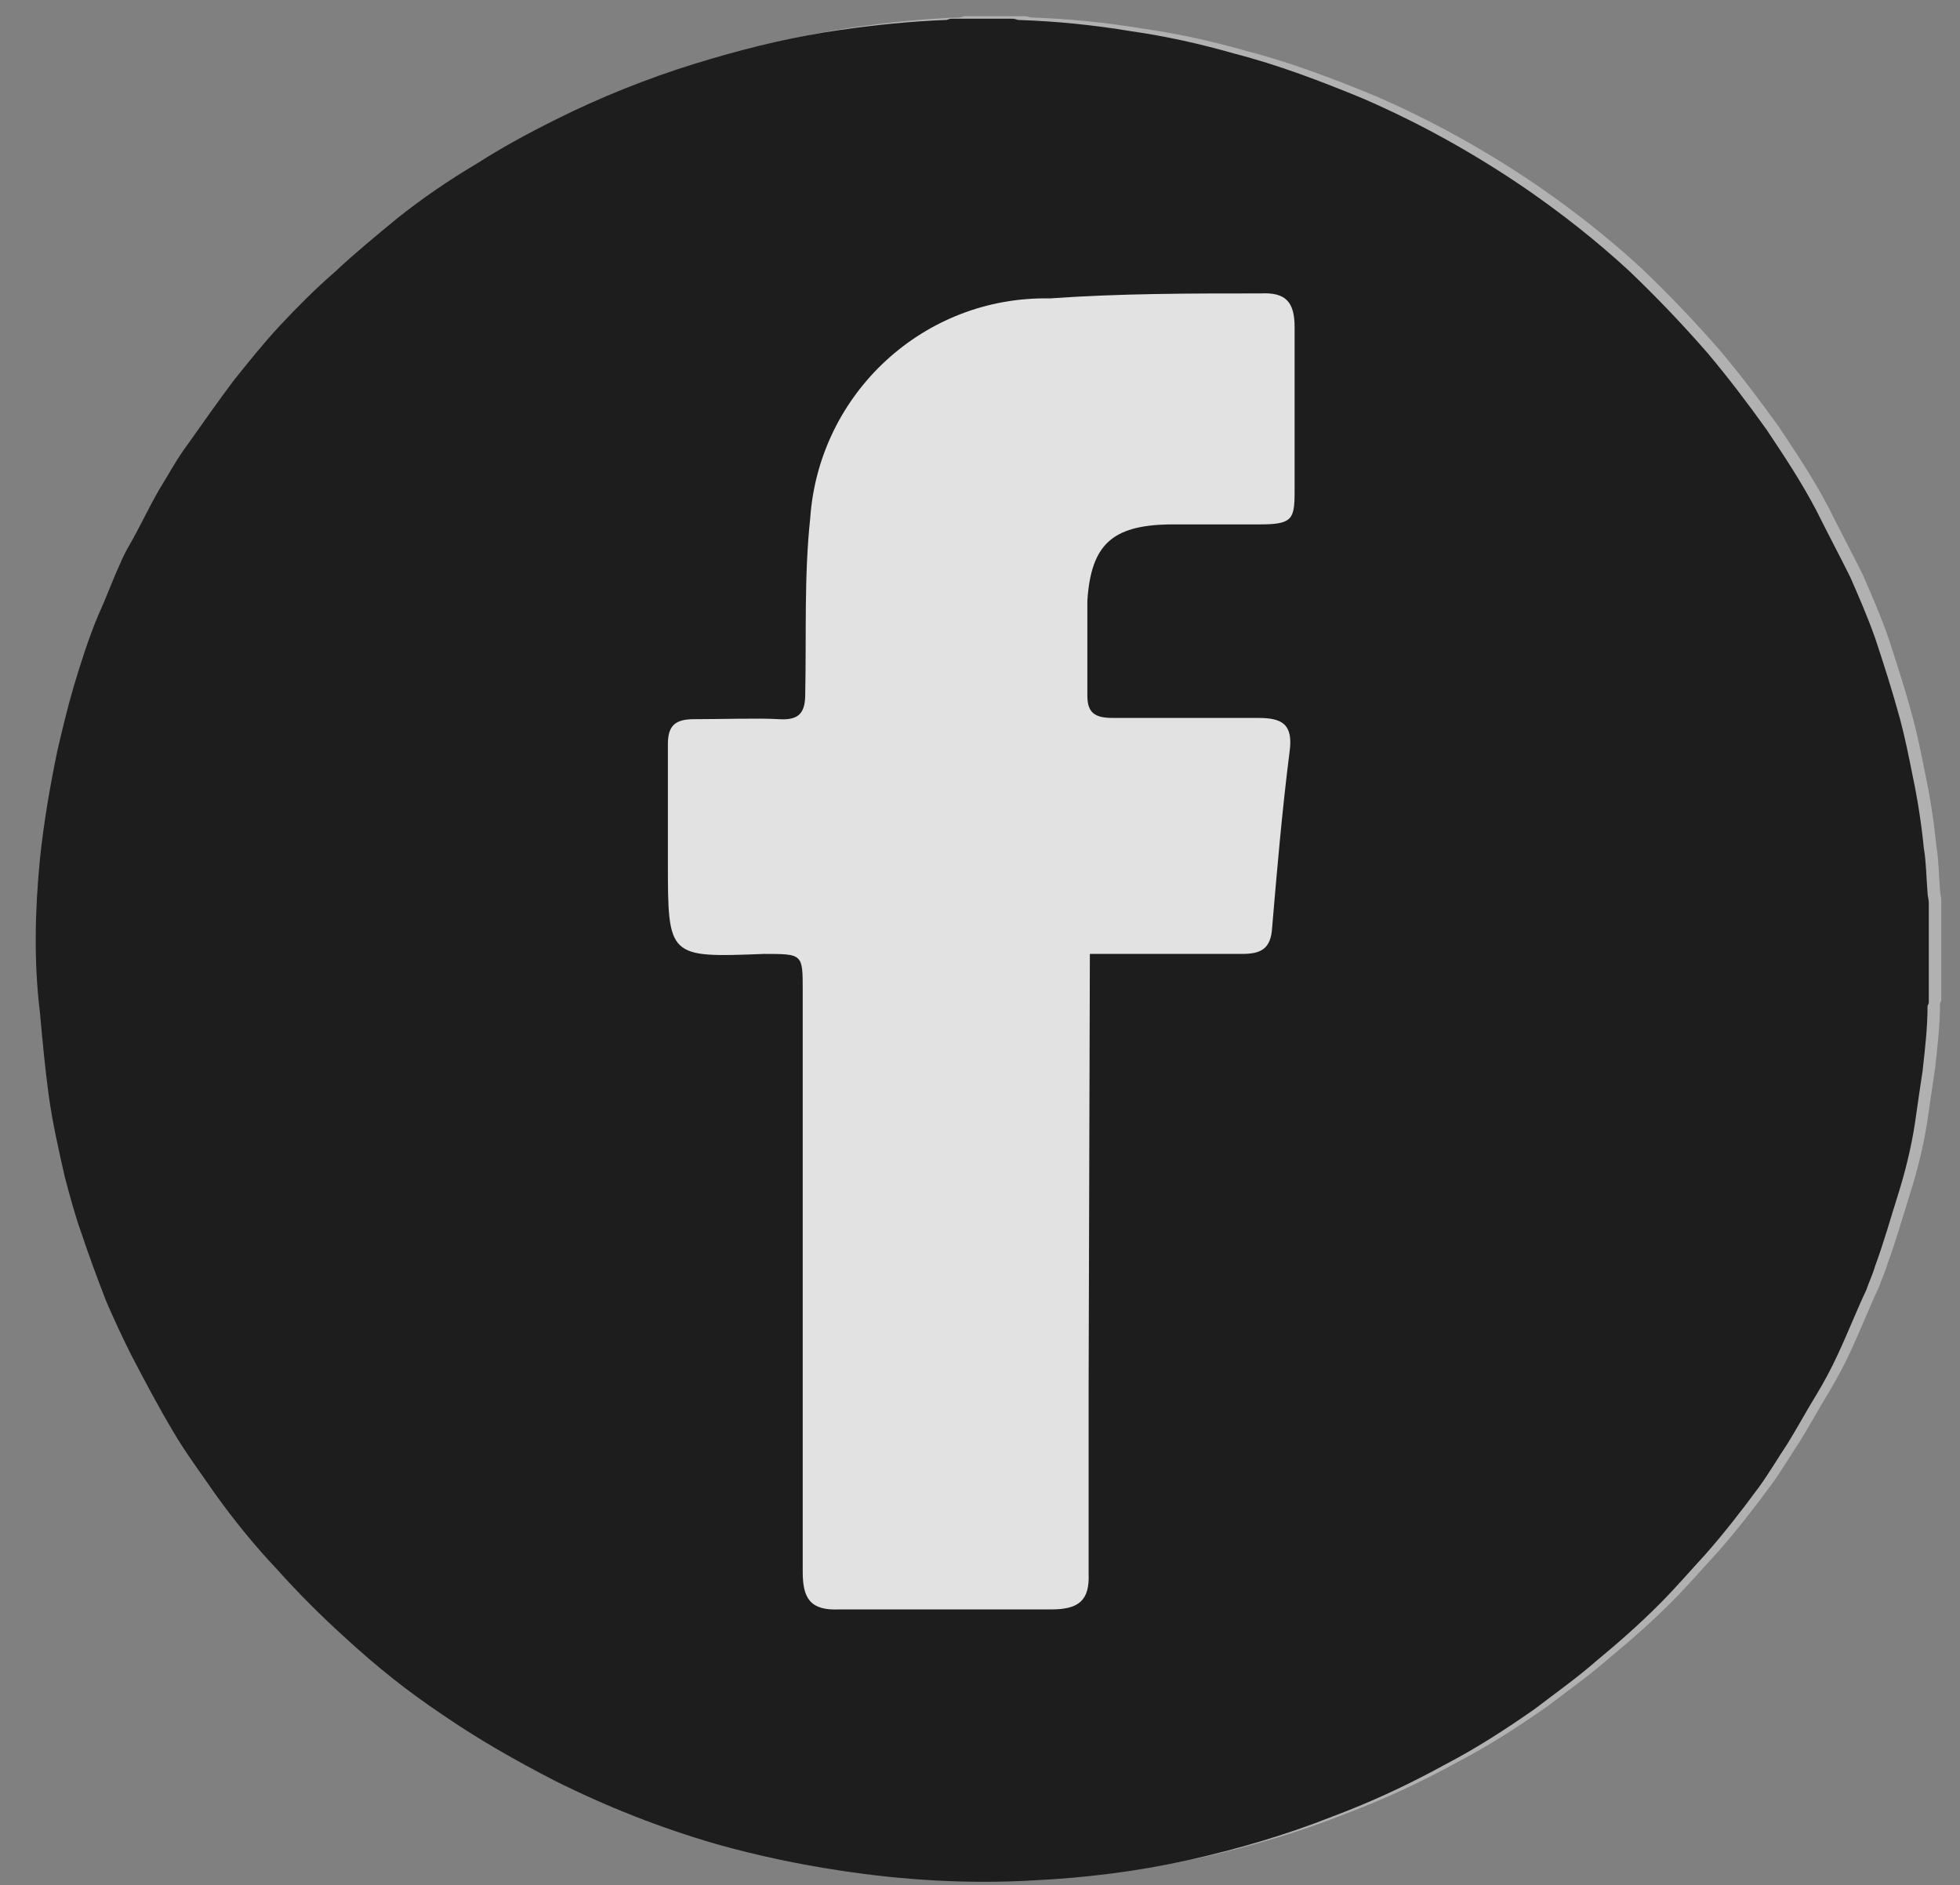
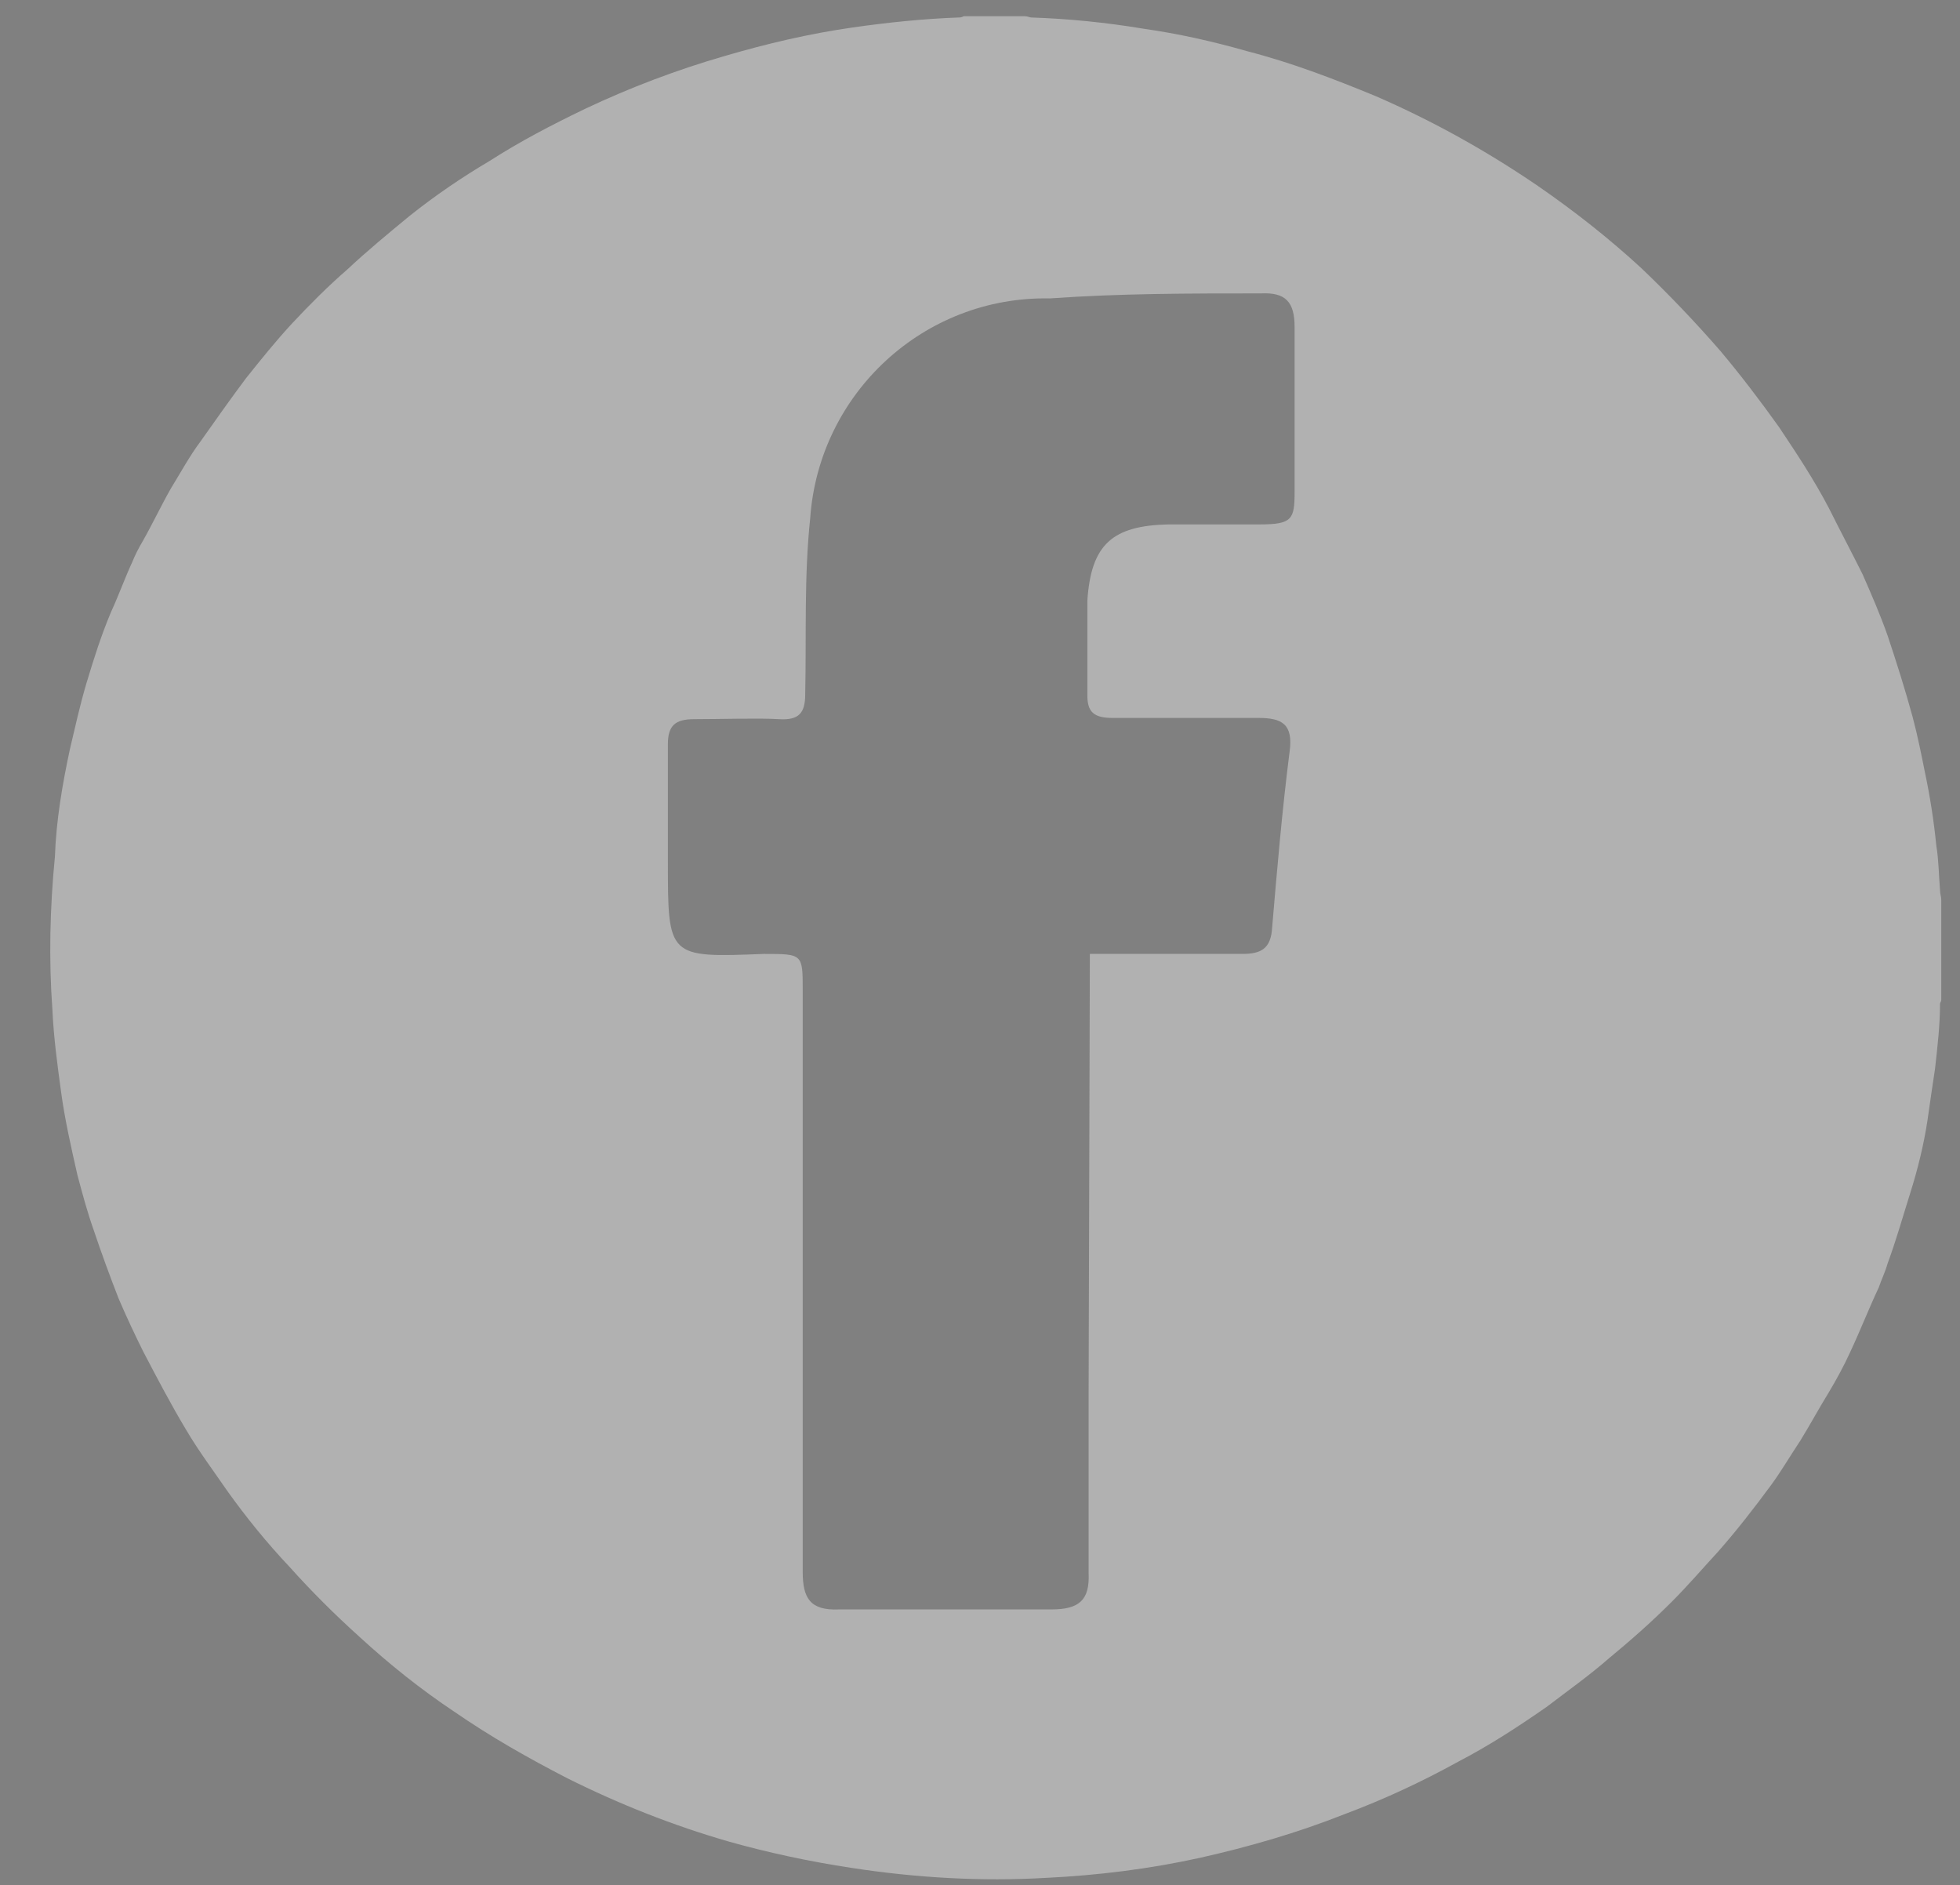
<svg xmlns="http://www.w3.org/2000/svg" version="1.1" x="0px" y="0px" viewBox="0 0 157 151" style="enable-background:new 0 0 157 151;" xml:space="preserve">
  <rect x="0" y="0" width="157" height="151" fill="#808080" stroke="none" />
  <style type="text/css">
	.st0{opacity:0.77;}
	.st1{fill:#BFBFBF;}
	.st2{fill:#FFFFFF;fill-opacity:0;}
	.st3{fill:none;}
	.st4{fill:#FFFFFF;}
</style>
  <g id="圖層_2_1_">
</g>
  <g id="圖層_3">
</g>
  <g id="圖層_1">
</g>
  <g id="圖層_4">
    <g class="st0">
      <path class="st1" d="M77.2,1.3c1.6,0,3.3,0,4.9,0c0.2,0,0.4,0.1,0.5,0.1c3,0.1,6,0.4,9,0.9c2.8,0.4,5.5,1,8.3,1.8    c3.5,0.9,6.9,2.2,10.3,3.6c4.6,2,8.9,4.4,13,7.2c2.9,2,5.7,4.2,8.3,6.6c2.2,2.1,4.3,4.3,6.3,6.6c1.6,1.9,3.2,4,4.7,6.1    c1.4,2.1,2.8,4.2,4,6.5c0.9,1.8,1.8,3.5,2.7,5.3c0.7,1.6,1.4,3.2,2,4.9c0.7,2.1,1.4,4.3,2,6.5c0.4,1.5,0.7,3,1,4.5    c0.4,1.9,0.7,3.8,0.9,5.8c0.2,1.2,0.2,2.4,0.3,3.6c0,0.3,0.1,0.5,0.1,0.8c0,2.7,0,5.3,0,8c0,0.1-0.1,0.2-0.1,0.3    c0,1.7-0.2,3.4-0.4,5.2c-0.2,1.3-0.4,2.7-0.6,4.1c-0.3,2-0.8,4-1.4,5.9c-0.6,1.9-1.1,3.7-1.8,5.6c-0.2,0.7-0.5,1.3-0.7,1.9    c-0.8,1.7-1.5,3.5-2.3,5.2c-0.5,1.1-1.1,2.2-1.7,3.2c-0.8,1.3-1.5,2.6-2.3,3.9c-0.8,1.2-1.5,2.4-2.3,3.5c-1.4,1.9-2.8,3.7-4.3,5.4    c-1.2,1.3-2.4,2.7-3.7,4c-1.6,1.6-3.3,3.1-5,4.5c-1.6,1.4-3.3,2.6-5,3.9c-2.3,1.6-4.6,3.1-7.1,4.4c-2.9,1.6-5.9,3-9.1,4.2    c-3.8,1.5-7.6,2.6-11.6,3.5c-4.1,0.9-8.2,1.4-12.3,1.6c-5.2,0.3-10.4,0-15.6-0.8c-3.3-0.5-6.6-1.2-9.8-2.1c-4.5-1.3-8.8-3-13-5.1    c-3.1-1.6-6.1-3.3-9-5.3c-2.7-1.8-5.2-3.8-7.6-6c-2-1.8-3.9-3.7-5.6-5.6c-1.8-1.9-3.5-4-5-6.1c-1.1-1.6-2.3-3.2-3.3-4.9    c-1.2-2-2.3-4.1-3.4-6.2c-0.7-1.4-1.4-2.9-2-4.3c-0.7-1.8-1.4-3.7-2-5.5c-0.5-1.4-0.9-2.9-1.3-4.4c-0.5-2.2-1-4.4-1.3-6.6    c-0.3-2.2-0.6-4.4-0.7-6.6c-0.3-4.1-0.2-8.2,0.2-12.3C4.5,65.7,5,62.8,5.6,60c0.4-1.7,0.8-3.5,1.3-5.2c0.6-2,1.2-3.9,2-5.8    c0.6-1.3,1.1-2.7,1.7-4c0.2-0.5,0.5-1.1,0.8-1.6c0.8-1.4,1.5-2.9,2.3-4.3c0.8-1.3,1.5-2.6,2.4-3.8c1.2-1.7,2.4-3.4,3.6-5    c1.2-1.5,2.4-3,3.7-4.4c1.4-1.5,2.9-3,4.4-4.3c1.6-1.5,3.3-2.9,5-4.3c2-1.6,4.2-3.1,6.4-4.4c2.5-1.6,5-2.9,7.7-4.2    c3.6-1.7,7.3-3.1,11.1-4.2c3.4-1,6.8-1.8,10.3-2.3c2.8-0.4,5.7-0.7,8.5-0.8C76.9,1.4,77,1.4,77.2,1.3z M87.3,76.4h12.2    c1.5,0,2.3-0.4,2.4-2.1c0.4-4.7,0.8-9.4,1.4-14.1c0.3-2.2-0.6-2.7-2.5-2.7c-3.9,0-7.8,0-11.7,0c-1.5,0-2-0.5-2-1.8    c0-2.5,0-5.1,0-7.6c0.3-4.5,2-6,6.5-6.1c2.4,0,4.7,0,7.3,0s2.8-0.4,2.8-2.6c0-4.4,0-8.8,0-13.2c0-2-0.7-2.8-2.7-2.7    c-5.7,0-11.3,0-16.9,0.4c-10.1-0.2-18.5,7.6-19.2,17.6c-0.5,4.7-0.3,9.4-0.4,14.1c0,1.5-0.5,2.1-2.1,2c-1.6-0.1-4.7,0-6.8,0    c-1.5,0-2.1,0.5-2.1,2c0,3.1,0,6.2,0,9.4c0,7.7,0,7.7,7.7,7.4c3.1,0,3.1,0,3.1,2.9c0,15.5,0,31,0,46.6c0,2.1,0.6,3.1,2.9,3    c5.7,0,11.3,0,17,0c2.2,0,3.1-0.7,3-2.9c0-4.7,0-9.4,0-14.4L87.3,76.4z" />
-       <path d="M76.2,1.5c1.6,0,3.3,0,4.9,0c0.2,0,0.4,0.1,0.5,0.1c3,0.1,6,0.4,9,0.9c2.8,0.4,5.5,1,8.3,1.8c3.5,0.9,6.9,2.2,10.3,3.6    c4.6,2,8.9,4.4,13,7.2c2.9,2,5.7,4.2,8.3,6.6c2.2,2.1,4.3,4.3,6.3,6.6c1.6,1.9,3.2,4,4.7,6.1c1.4,2.1,2.8,4.2,4,6.5    c0.9,1.8,1.8,3.5,2.7,5.3c0.7,1.6,1.4,3.2,2,4.9c0.7,2.1,1.4,4.3,2,6.5c0.4,1.5,0.7,3,1,4.5c0.4,1.9,0.7,3.8,0.9,5.8    c0.2,1.2,0.2,2.4,0.3,3.6c0,0.3,0.1,0.5,0.1,0.8c0,2.7,0,5.3,0,8c0,0.1-0.1,0.2-0.1,0.3c0,1.7-0.2,3.4-0.4,5.2    c-0.2,1.3-0.4,2.7-0.6,4.1c-0.3,2-0.8,4-1.4,5.9c-0.6,1.9-1.1,3.7-1.8,5.6c-0.2,0.7-0.5,1.3-0.7,1.9c-0.8,1.7-1.5,3.5-2.3,5.2    c-0.5,1.1-1.1,2.2-1.7,3.2c-0.8,1.3-1.5,2.6-2.3,3.9c-0.8,1.2-1.5,2.4-2.3,3.5c-1.4,1.9-2.8,3.7-4.3,5.4c-1.2,1.3-2.4,2.7-3.7,4    c-1.6,1.6-3.3,3.1-5,4.5c-1.6,1.4-3.3,2.6-5,3.9c-2.3,1.6-4.6,3.1-7.1,4.4c-2.9,1.6-5.9,3-9.1,4.2c-3.8,1.5-7.6,2.6-11.6,3.5    c-4.1,0.9-8.2,1.4-12.3,1.6c-5.2,0.3-10.4,0-15.6-0.8c-3.3-0.5-6.6-1.2-9.8-2.1c-4.5-1.3-8.8-3-13-5.1c-3.1-1.6-6.1-3.3-9-5.3    c-2.7-1.8-5.2-3.8-7.6-6c-2-1.8-3.9-3.7-5.6-5.6c-1.8-1.9-3.5-4-5-6.1c-1.1-1.6-2.3-3.2-3.3-4.9c-1.2-2-2.3-4.1-3.4-6.2    c-0.7-1.4-1.4-2.9-2-4.3c-0.7-1.8-1.4-3.7-2-5.5c-0.5-1.4-0.9-2.9-1.3-4.4c-0.5-2.2-1-4.4-1.3-6.6c-0.3-2.2-0.5-4.4-0.7-6.6    C2.7,77,2.8,72.9,3.2,68.8C3.5,65.9,4,63,4.6,60.1C5,58.4,5.4,56.7,5.9,55c0.6-2,1.2-3.9,2-5.8c0.6-1.3,1.1-2.7,1.7-4    c0.2-0.5,0.5-1.1,0.8-1.6c0.8-1.4,1.5-2.9,2.3-4.3c0.8-1.3,1.5-2.6,2.4-3.8c1.2-1.7,2.4-3.4,3.6-5c1.2-1.5,2.4-3,3.7-4.4    c1.4-1.5,2.9-3,4.4-4.3c1.6-1.5,3.3-2.9,5-4.3c2-1.6,4.2-3.1,6.4-4.4c2.5-1.6,5-2.9,7.7-4.2c3.6-1.7,7.3-3.1,11.1-4.2    c3.4-1,6.8-1.8,10.3-2.3c2.8-0.4,5.7-0.7,8.5-0.8C75.9,1.6,76,1.5,76.2,1.5z" />
      <rect x="2.6" y="1.2" class="st2" width="151.6" height="149.3" />
      <rect x="2.6" y="1.2" class="st3" width="151.6" height="149.3" />
-       <path class="st4" d="M87.3,76.4h12.2c1.5,0,2.3-0.4,2.4-2.1c0.4-4.7,0.8-9.4,1.4-14.1c0.3-2.2-0.6-2.7-2.5-2.7    c-3.9,0-7.8,0-11.7,0c-1.5,0-2-0.5-2-1.8c0-2.5,0-5.1,0-7.6c0.3-4.5,2-6,6.5-6.1c2.4,0,4.7,0,7.3,0s2.8-0.4,2.8-2.6    c0-4.4,0-8.8,0-13.2c0-2-0.7-2.8-2.7-2.7c-5.7,0-11.3,0-16.9,0.4c-10.1-0.2-18.5,7.6-19.2,17.6c-0.5,4.7-0.3,9.4-0.4,14.1    c0,1.5-0.5,2.1-2.1,2c-1.6-0.1-4.7,0-6.8,0c-1.5,0-2.1,0.5-2.1,2c0,3.1,0,6.2,0,9.4c0,7.7,0,7.7,7.7,7.4c3.1,0,3.1,0,3.1,2.9    c0,15.5,0,31,0,46.6c0,2.1,0.6,3.1,2.9,3c5.7,0,11.3,0,17,0c2.2,0,3.1-0.7,3-2.9c0-4.7,0-9.4,0-14.4L87.3,76.4z" />
    </g>
  </g>
</svg>